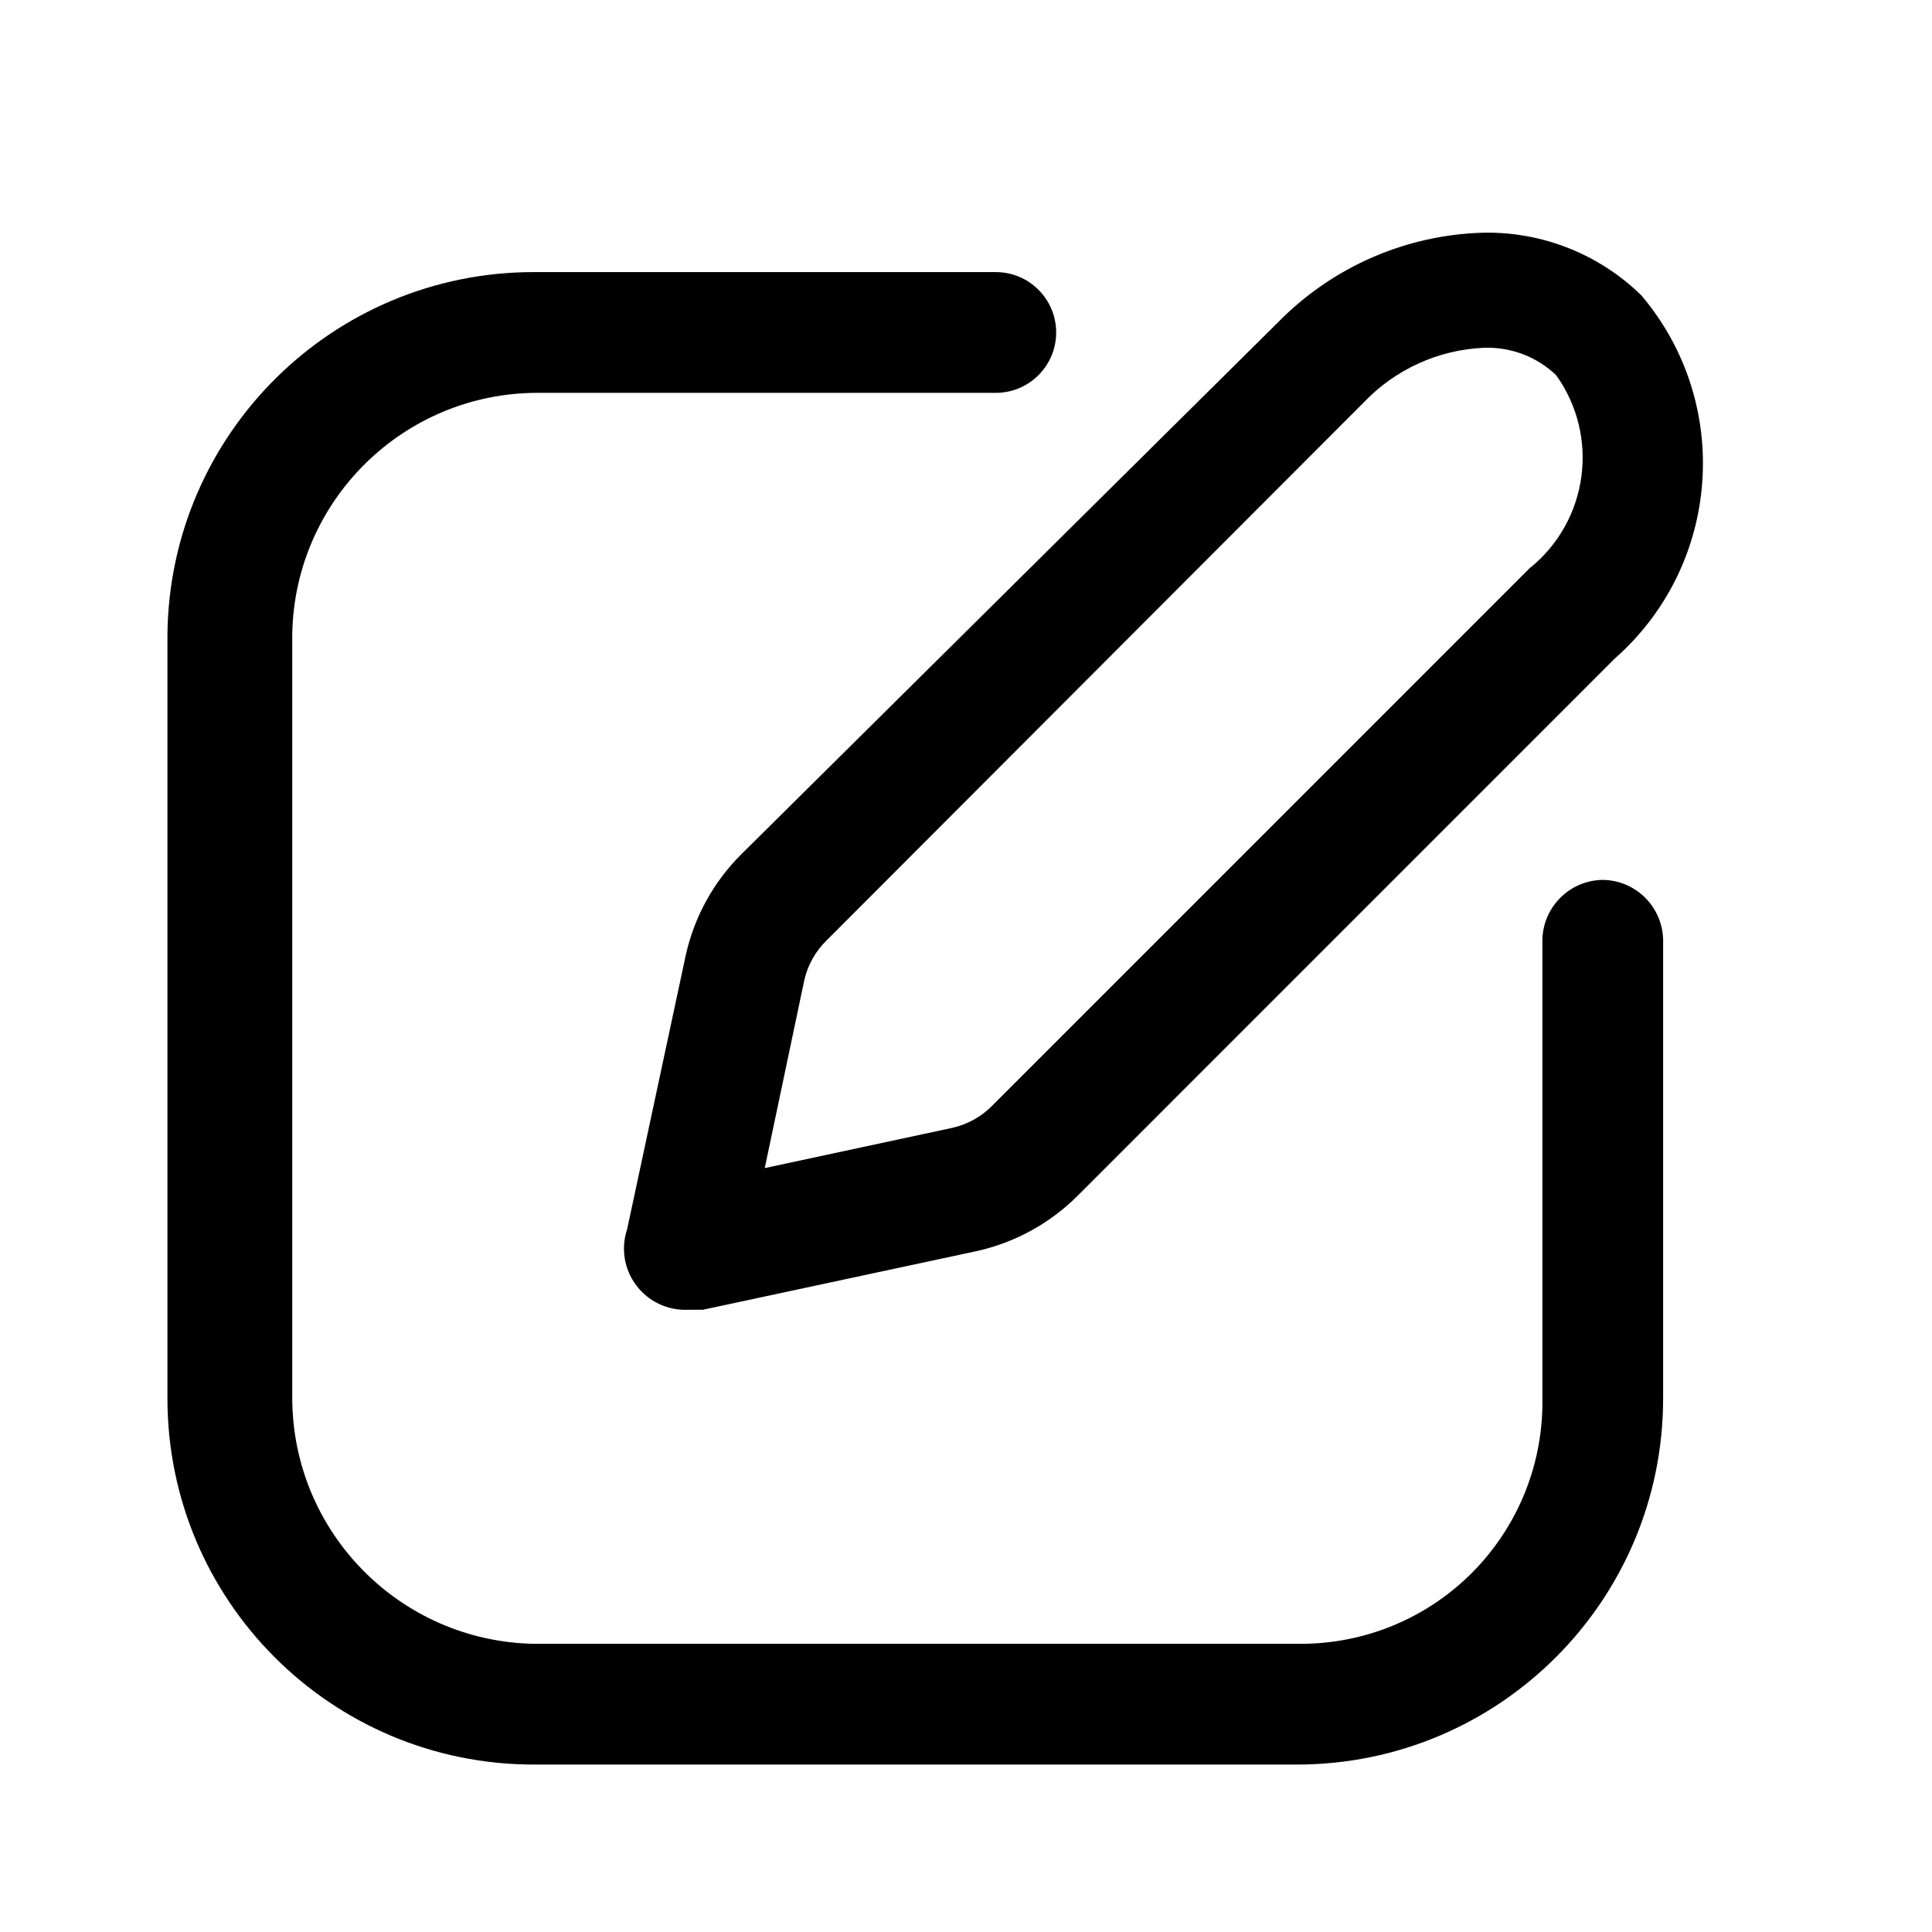
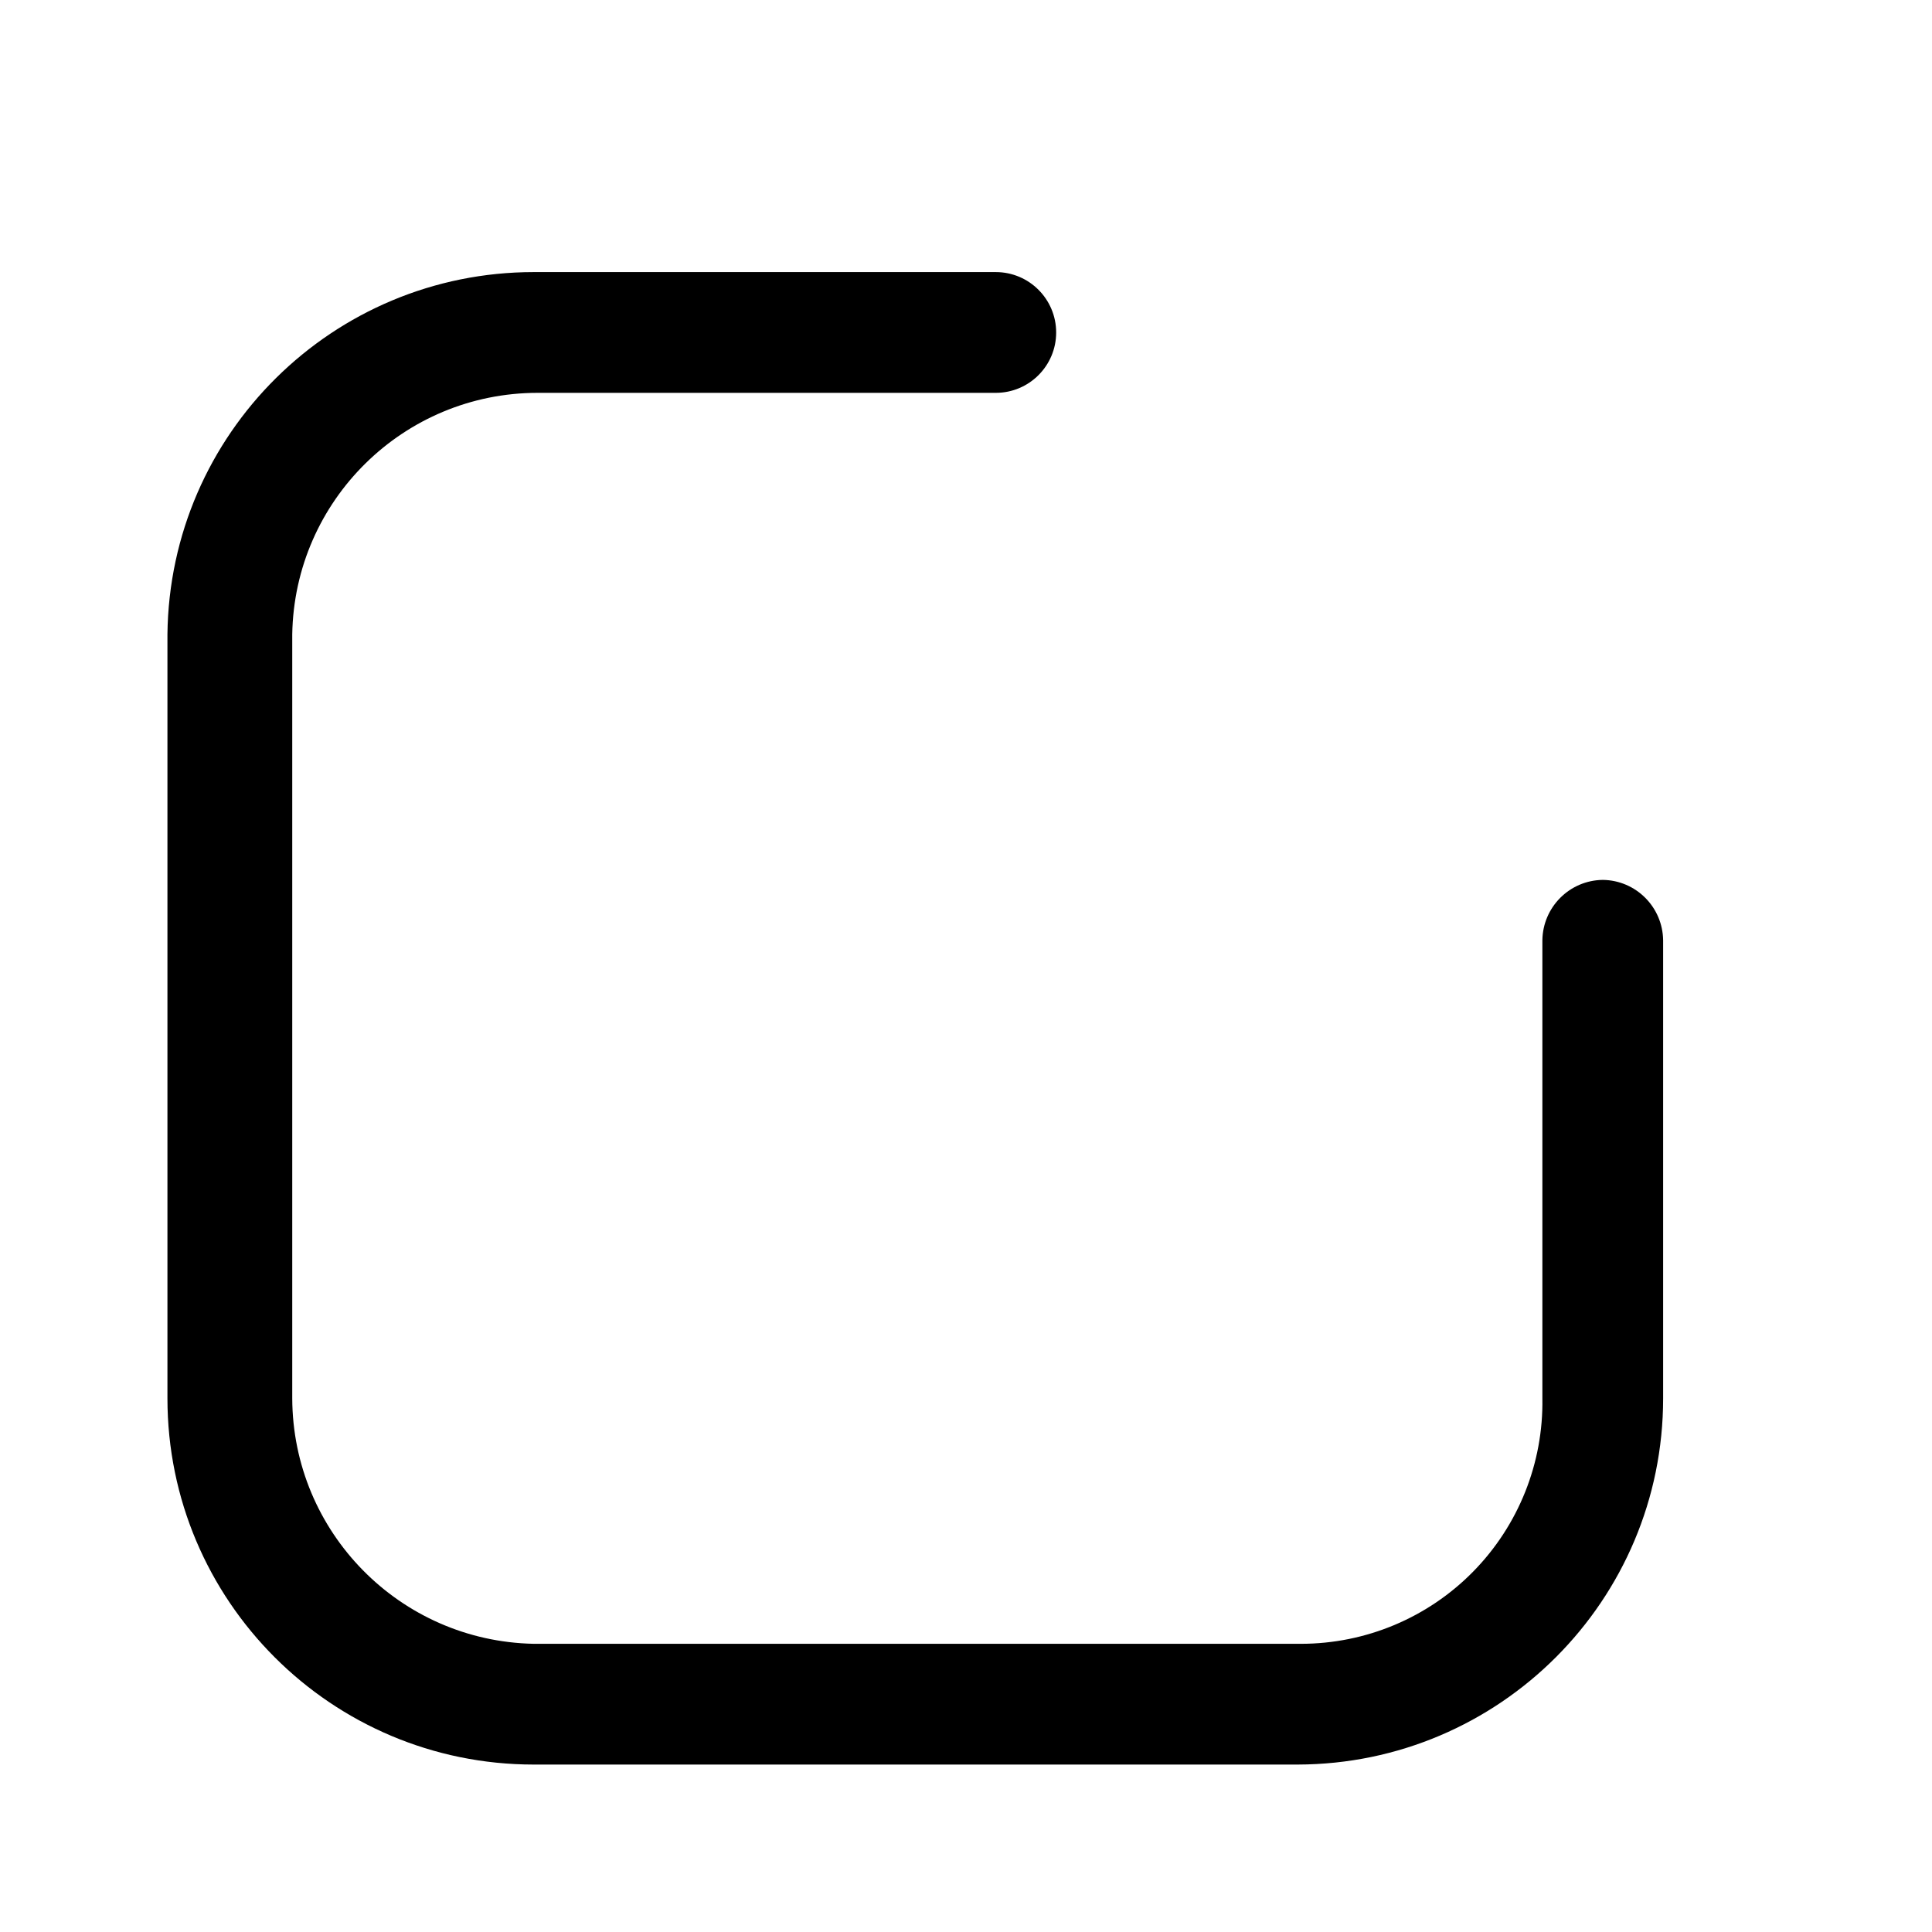
<svg xmlns="http://www.w3.org/2000/svg" width="30" height="30" viewBox="0 0 30 30" fill="none">
-   <path fill-rule="evenodd" clip-rule="evenodd" d="M9.738 19.088L10.65 14.825C10.783 14.233 11.082 13.691 11.513 13.263L19.85 5C20.696 4.139 21.843 3.641 23.05 3.613C23.96 3.6 24.838 3.951 25.488 4.588C26.908 6.266 26.724 8.772 25.075 10.225L16.738 18.563C16.309 18.993 15.767 19.292 15.175 19.425L10.913 20.338H10.675C10.364 20.35 10.066 20.208 9.879 19.958C9.692 19.709 9.639 19.384 9.738 19.088ZM12.838 14.6C12.662 14.77 12.541 14.987 12.488 15.225L11.875 18.138L14.788 17.513C15.026 17.459 15.243 17.338 15.413 17.163L23.75 8.825C24.663 8.094 24.845 6.776 24.163 5.825C23.864 5.54 23.463 5.387 23.05 5.4C22.338 5.429 21.666 5.734 21.175 6.25L12.838 14.6Z" fill="black" />
  <path d="M24.888 13.663C24.373 13.669 23.957 14.085 23.95 14.6V21.713C23.967 22.718 23.579 23.688 22.874 24.405C22.169 25.122 21.206 25.525 20.2 25.525H8.288C6.209 25.484 4.544 23.791 4.538 21.713V9.85C4.572 7.769 6.269 6.1 8.35 6.1H15.463C15.98 6.1 16.4 5.68 16.4 5.163C16.4 4.645 15.98 4.225 15.463 4.225H8.288C5.171 4.225 2.634 6.733 2.6 9.85V21.713C2.6 24.854 5.146 27.4 8.288 27.4H20.15C23.286 27.393 25.825 24.849 25.825 21.713V14.6C25.818 14.085 25.403 13.669 24.888 13.663Z" fill="black" />
</svg>